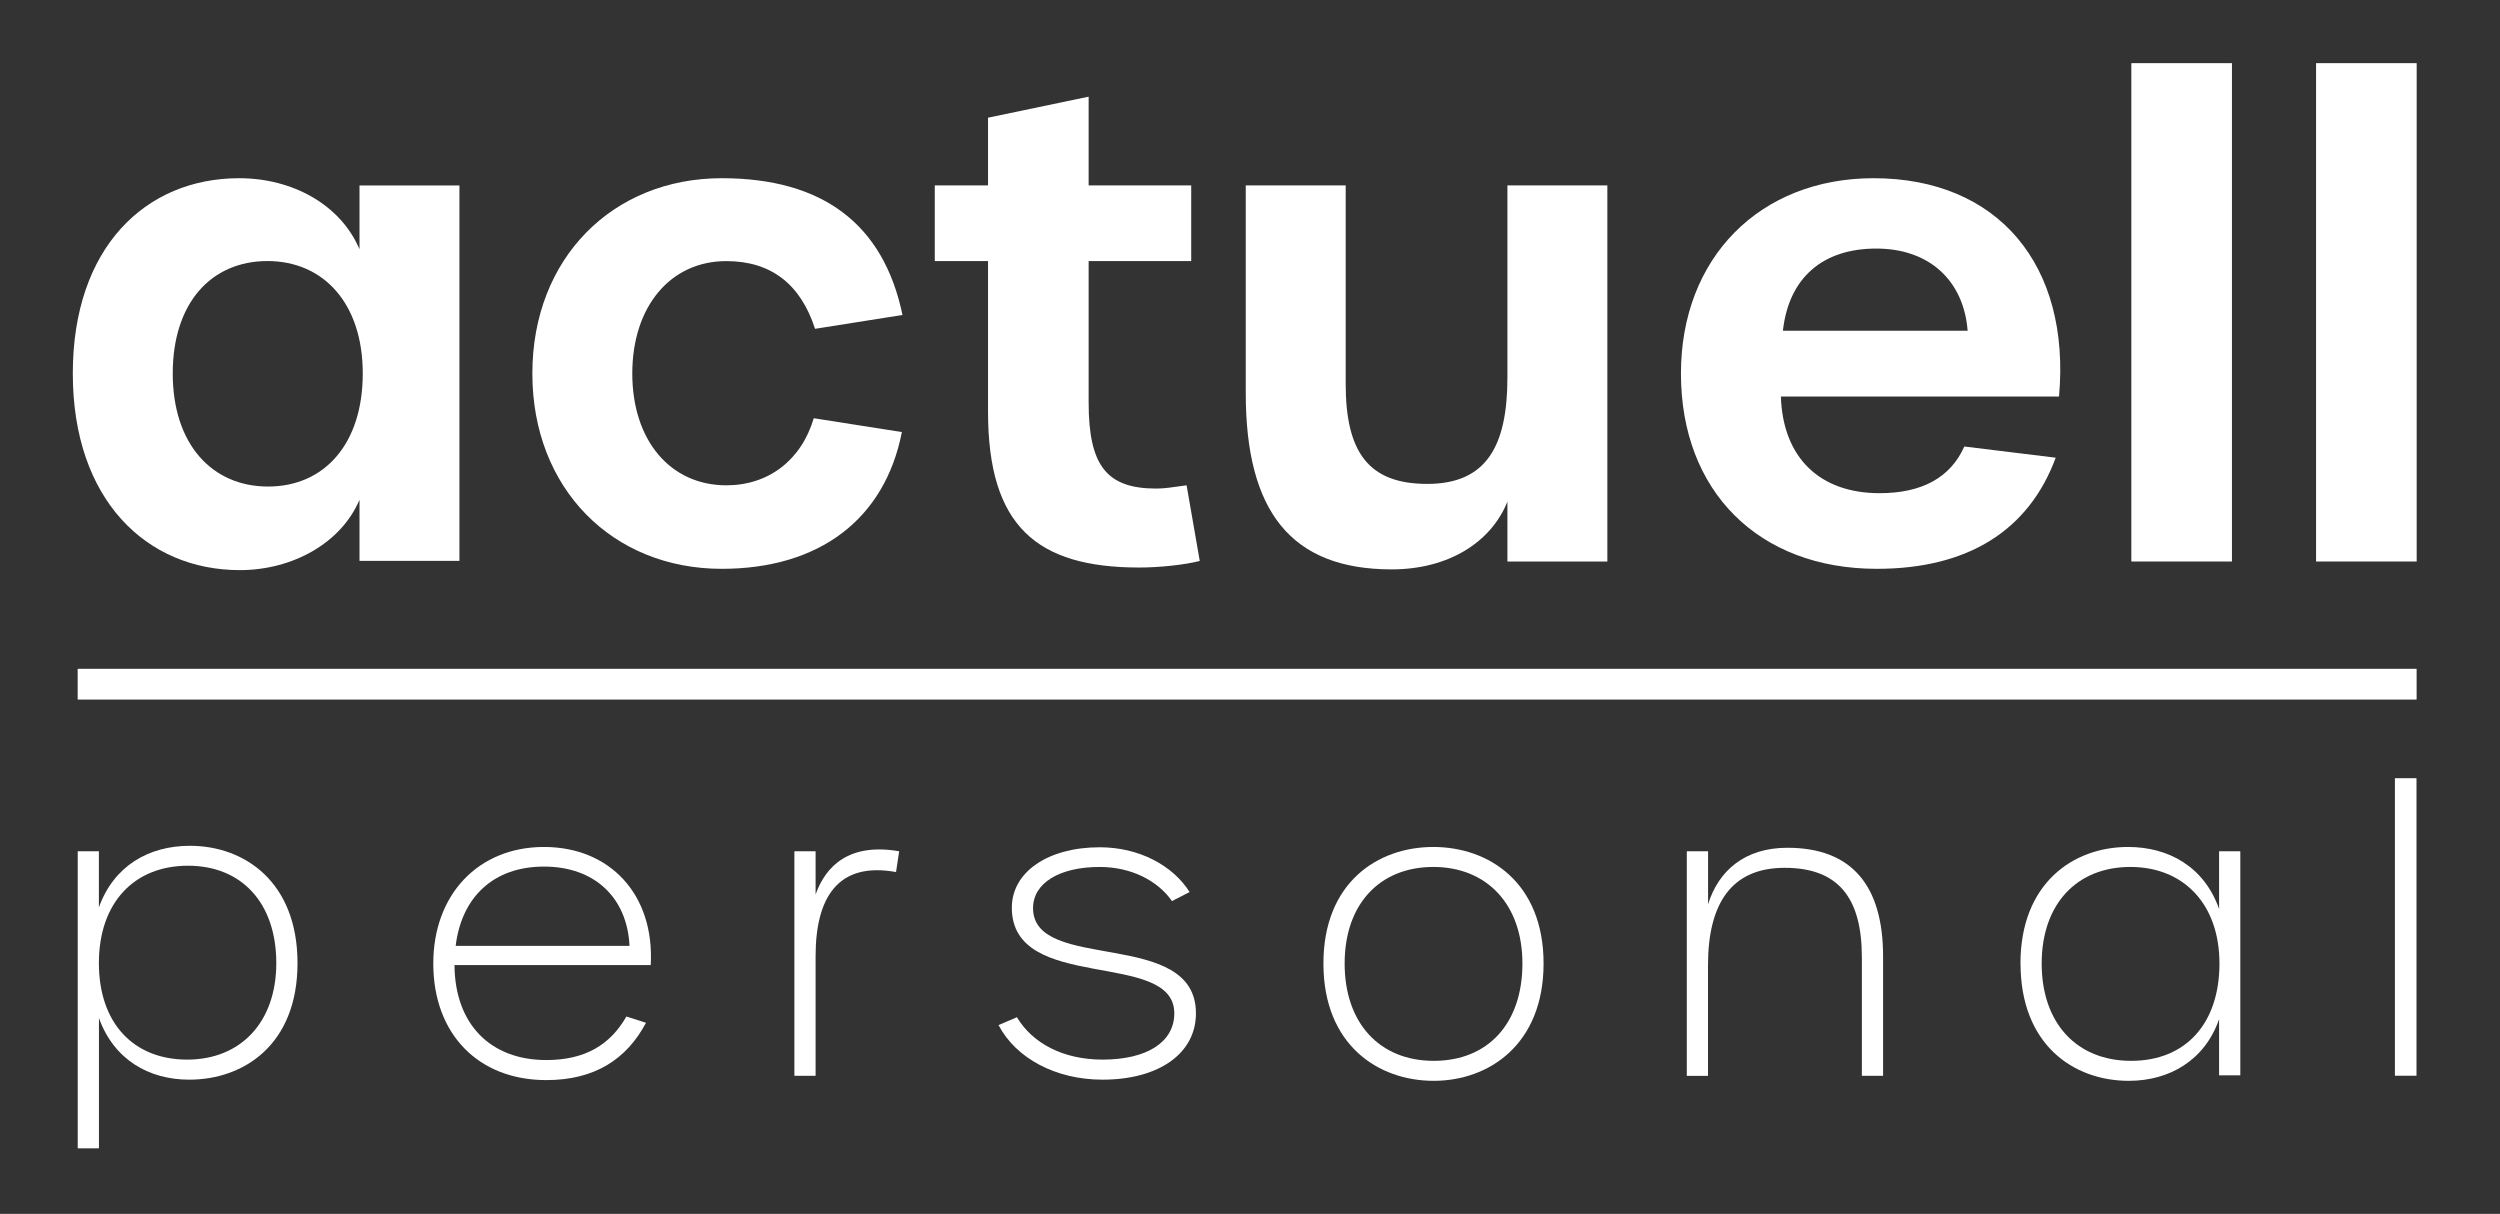
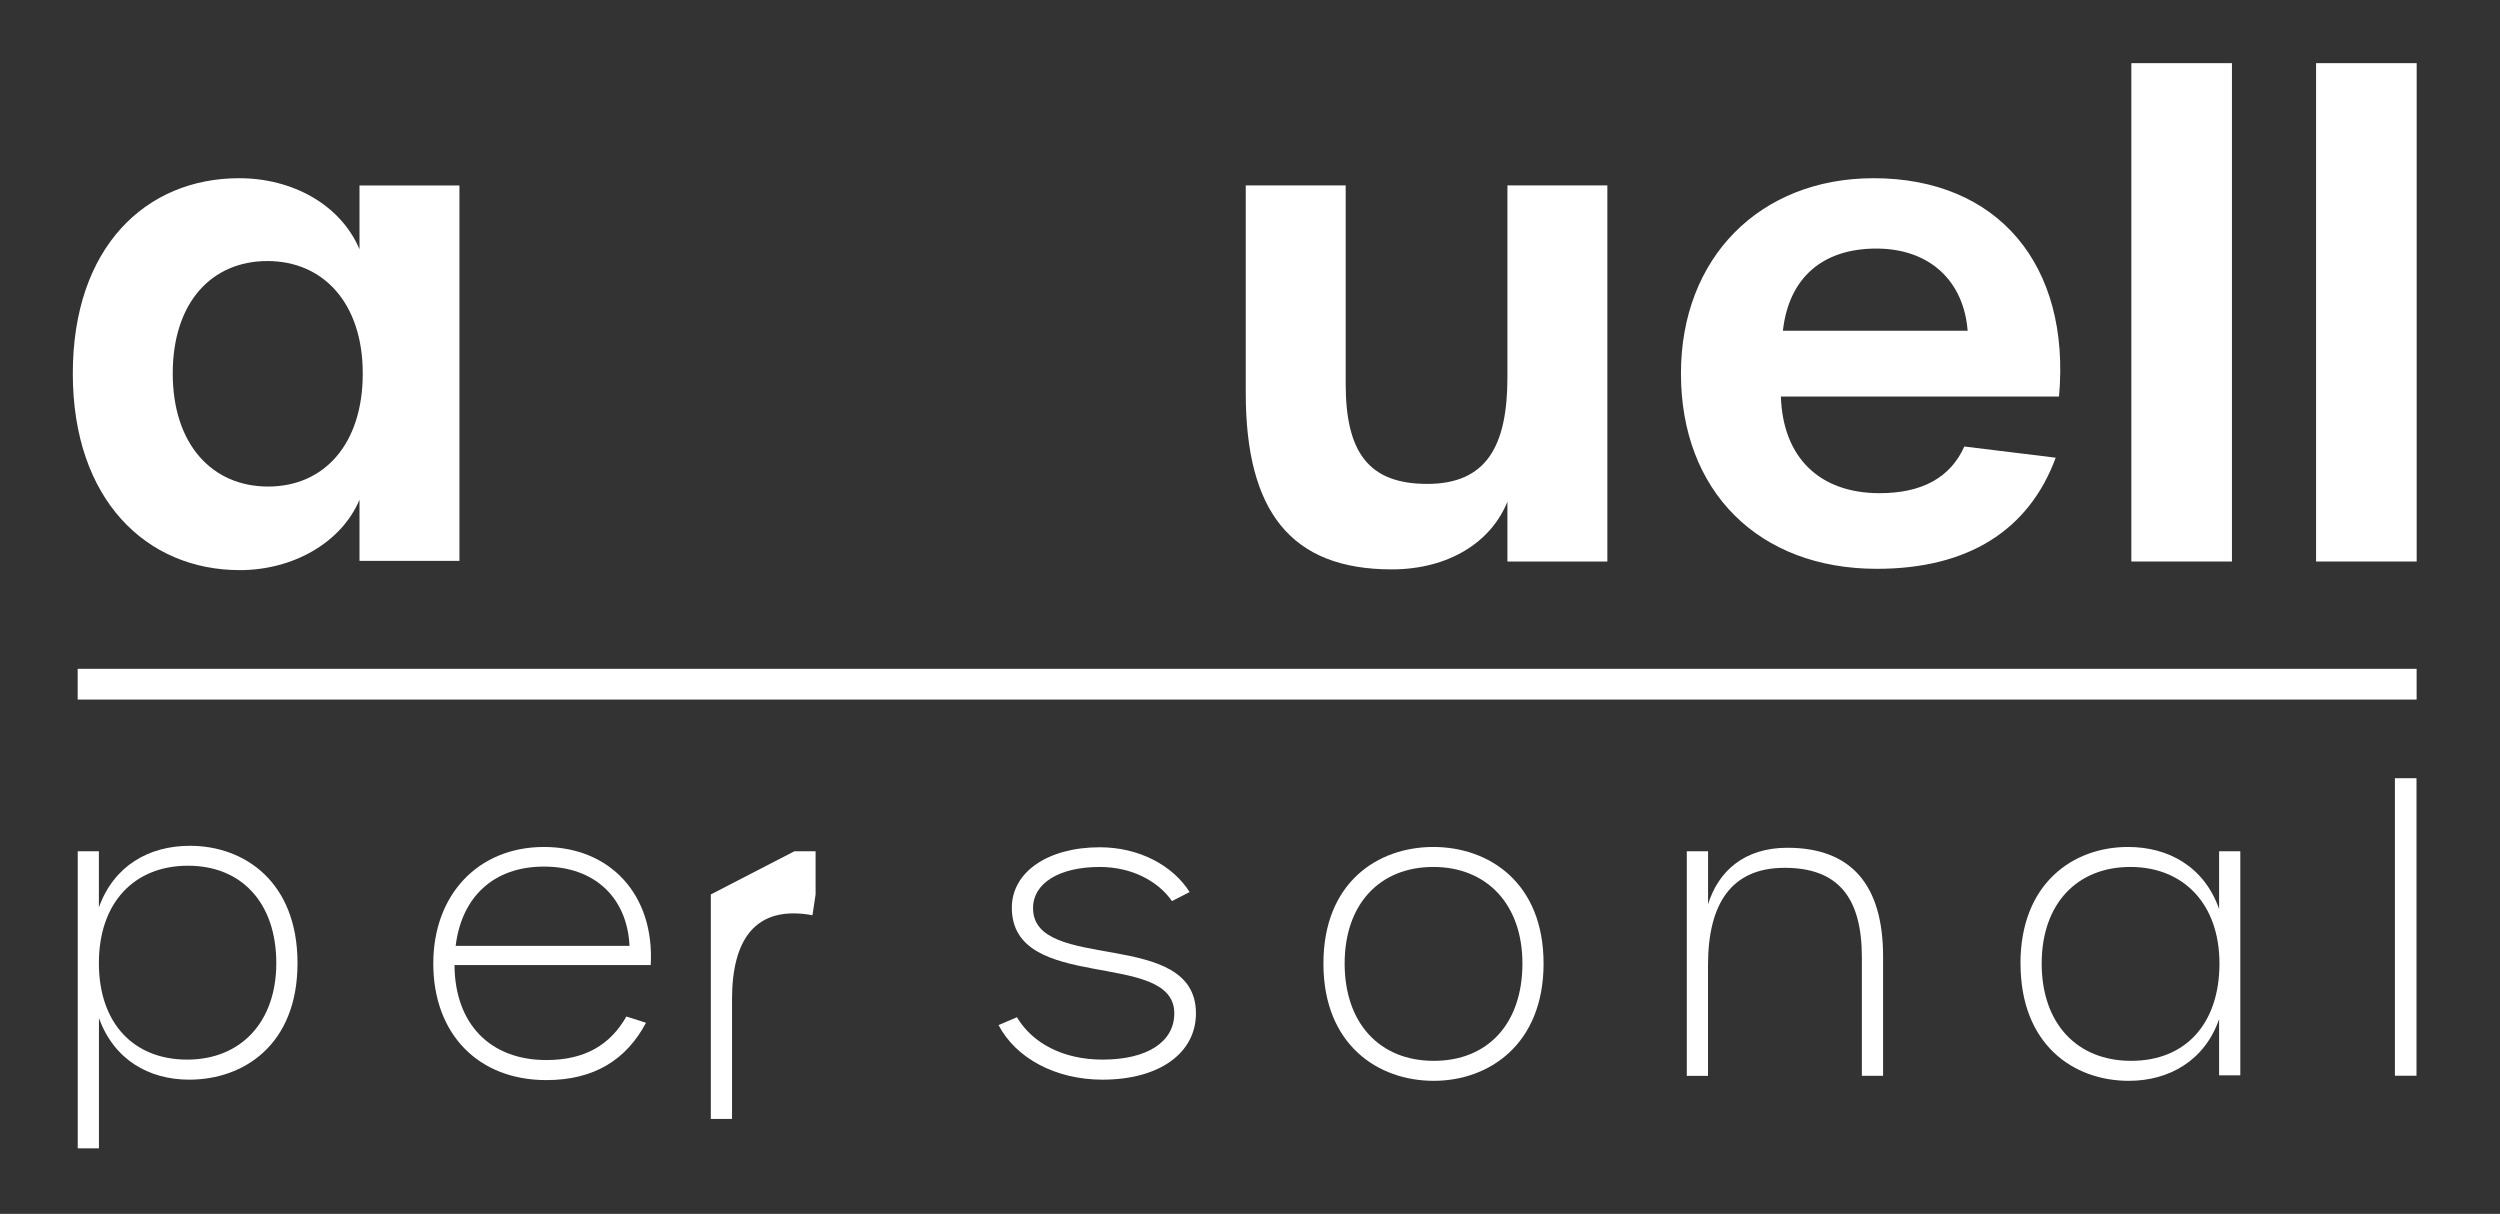
<svg xmlns="http://www.w3.org/2000/svg" id="Ebene_1" version="1.1" viewBox="0 0 406.54 197.39">
  <rect x="0" y="0" width="406.54" height="197.39" fill="#333333" stroke="none" />
  <defs>
    <style>
      .st0 {
        fill: #fff;
      }
    </style>
  </defs>
  <g>
    <path class="st0" d="M11.84,60.73c0-20.53,11.87-31.75,27.05-31.75,8.66,0,16.47,4.28,19.57,11.55v-10.37h16.25v61.05h-16.25v-9.94c-2.99,7.06-10.91,11.44-19.46,11.44-15.18,0-27.16-11.44-27.16-31.97ZM58.99,60.73c0-11.44-6.42-18.28-15.5-18.28s-15.4,6.74-15.4,18.28,6.42,18.39,15.5,18.39,15.4-6.84,15.4-18.39Z" />
-     <path class="st0" d="M86.57,60.73c0-18.71,13.04-31.75,30.79-31.75,16.36,0,26.3,7.38,29.4,22.24l-14.22,2.25c-2.35-7.27-7.16-11.01-14.43-11.01-9.09,0-15.29,7.38-15.29,18.28s6.2,18.18,15.29,18.18c6.84,0,12.19-4.06,14.22-10.91l14.33,2.25c-2.78,14.22-13.47,22.24-29.3,22.24-17.75,0-30.79-13.04-30.79-31.75Z" />
-     <path class="st0" d="M160.67,66.93v-24.48h-8.66v-12.3h8.66v-11.01l16.36-3.42v14.43h16.68v12.3h-16.68v22.99c0,10.37,2.99,14.01,11.01,14.01,1.28,0,2.67-.21,4.92-.53l2.14,12.3c-2.46.64-6.63,1.07-9.84,1.07-16.68,0-24.59-6.74-24.59-25.34Z" />
    <path class="st0" d="M202.58,63.94V30.15h16.25v32.29c0,11.12,3.74,16.25,13.26,16.25s13.04-5.99,13.04-17.32v-31.22h16.25v61.16h-16.25v-9.73c-2.67,6.63-9.62,11.01-18.82,11.01-16.36,0-23.73-9.41-23.73-28.65Z" />
    <path class="st0" d="M273.35,60.73c0-18.82,12.83-31.75,31.33-31.75,20.21,0,32.07,14.11,30.15,35.5h-45.23c.32,9.94,6.31,15.72,16.04,15.72,6.95,0,11.55-2.57,13.79-7.59l14.86,1.82c-4.38,11.87-14.33,18.07-29.08,18.07-19.25,0-31.86-12.62-31.86-31.75ZM319.97,53.78c-.64-8.13-6.2-13.36-14.86-13.36s-14.22,4.7-15.18,13.36h30.04Z" />
    <path class="st0" d="M346.59,10.27h16.36v81.04h-16.36V10.27Z" />
    <path class="st0" d="M376.63,10.27h16.36v81.04h-16.36V10.27Z" />
  </g>
  <g>
    <path class="st0" d="M12.63,138.43h3.45v9.13c2.42-6.76,8.11-10.02,14.81-10.02,8.81,0,17.49,5.81,17.49,19.08s-8.74,18.95-17.61,18.95c-6.57,0-12.25-3.26-14.68-10.02v21.19h-3.45v-48.31ZM44.93,156.61c0-9.76-5.62-15.83-14.36-15.83s-14.49,6-14.49,15.83,5.68,15.7,14.36,15.7,14.49-6.06,14.49-15.7Z" />
    <path class="st0" d="M70.46,156.68c0-11.23,7.34-18.95,18-18.95s18,7.66,17.36,19.21h-31.91c.06,9.57,5.81,15.44,14.93,15.44,6.32,0,10.4-2.49,13.02-7.08l3.19,1.02c-3.19,6-8.42,9.32-16.21,9.32-11.1,0-18.38-7.53-18.38-18.95ZM102.37,153.81c-.38-7.85-5.68-12.89-13.91-12.89s-13.4,4.98-14.36,12.89h28.27Z" />
-     <path class="st0" d="M129.18,138.43h3.45v7.02c1.66-4.66,5.49-8.42,13.59-7.02l-.51,3.38c-9.45-1.72-13.08,4.15-13.08,13.66v19.47h-3.45v-36.51Z" />
+     <path class="st0" d="M129.18,138.43h3.45v7.02l-.51,3.38c-9.45-1.72-13.08,4.15-13.08,13.66v19.47h-3.45v-36.51Z" />
    <path class="st0" d="M162.37,166.7l3-1.28c2.55,4.28,7.59,6.89,13.91,6.89,7.28,0,11.68-2.87,11.68-7.53,0-10.47-26.42-3.19-26.42-17.17,0-5.81,5.87-9.83,14.3-9.83,6.38,0,11.87,2.94,14.61,7.28l-2.87,1.47c-2.3-3.32-6.64-5.55-11.74-5.55-6.57,0-10.85,2.62-10.85,6.7,0,10.59,26.49,3.13,26.49,17.1,0,6.51-6,10.79-15.19,10.79-7.66,0-14.1-3.51-16.91-8.87Z" />
    <path class="st0" d="M215.21,156.68c0-13.15,8.81-18.95,17.87-18.95s17.93,5.81,17.93,18.95-8.87,19.08-17.87,19.08-17.93-5.81-17.93-19.08ZM247.57,156.68c0-9.64-5.81-15.7-14.49-15.7s-14.42,6-14.42,15.7,5.68,15.83,14.49,15.83,14.42-6.06,14.42-15.83Z" />
    <path class="st0" d="M274.31,138.43h3.45v8.62c1.66-5.36,5.87-9.19,12.89-9.19,10.47,0,15.57,6.13,15.57,17.68v19.4h-3.45v-19.27c0-9.76-3.89-14.55-12.57-14.55s-12.45,5.87-12.45,15.83v18h-3.45v-36.51Z" />
    <path class="st0" d="M328.56,156.68c0-13.02,8.55-18.95,17.49-18.95,6.57,0,12.38,3.19,14.81,10.08v-9.38h3.45v36.44h-3.45v-9.13c-2.36,6.77-8.17,10.02-14.68,10.02-9.06,0-17.61-5.94-17.61-19.08ZM360.92,156.68c0-9.64-5.81-15.7-14.49-15.7s-14.42,6-14.42,15.7,5.68,15.83,14.55,15.83,14.36-6.06,14.36-15.83Z" />
    <path class="st0" d="M389.45,126.55h3.51v48.38h-3.51v-48.38Z" />
  </g>
  <rect class="st0" x="12.63" y="108.76" width="380.35" height="5" />
</svg>